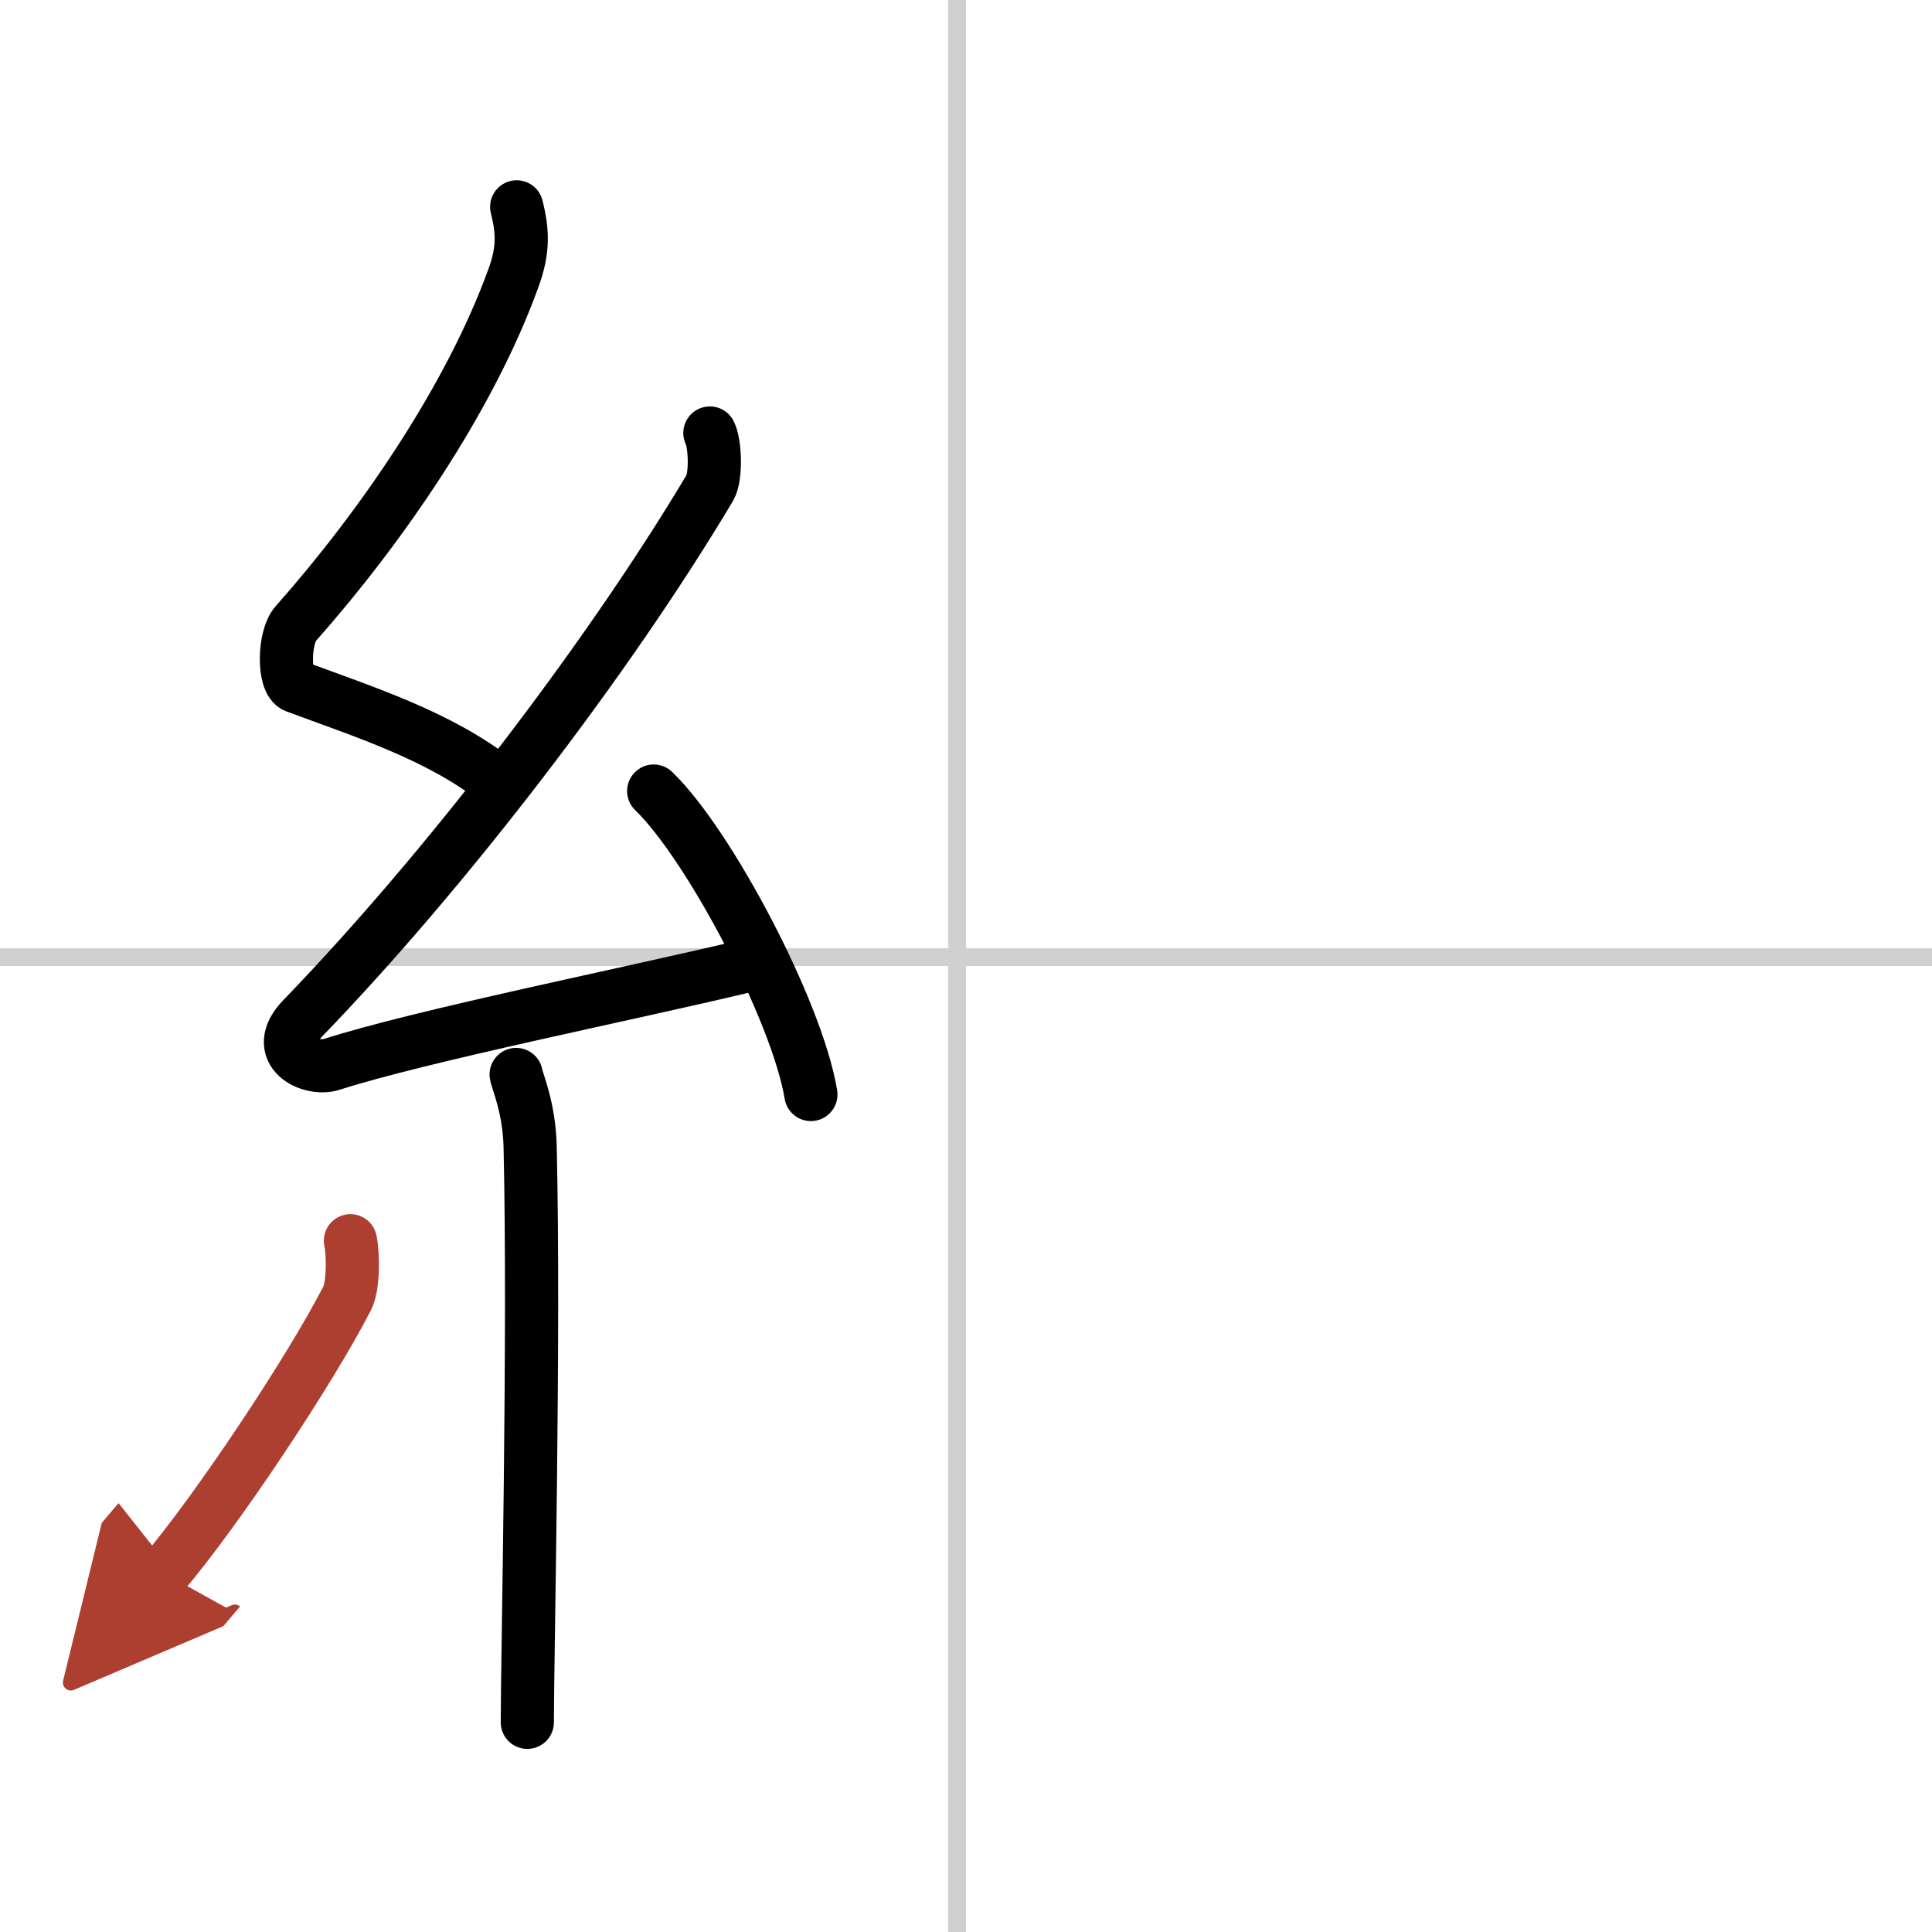
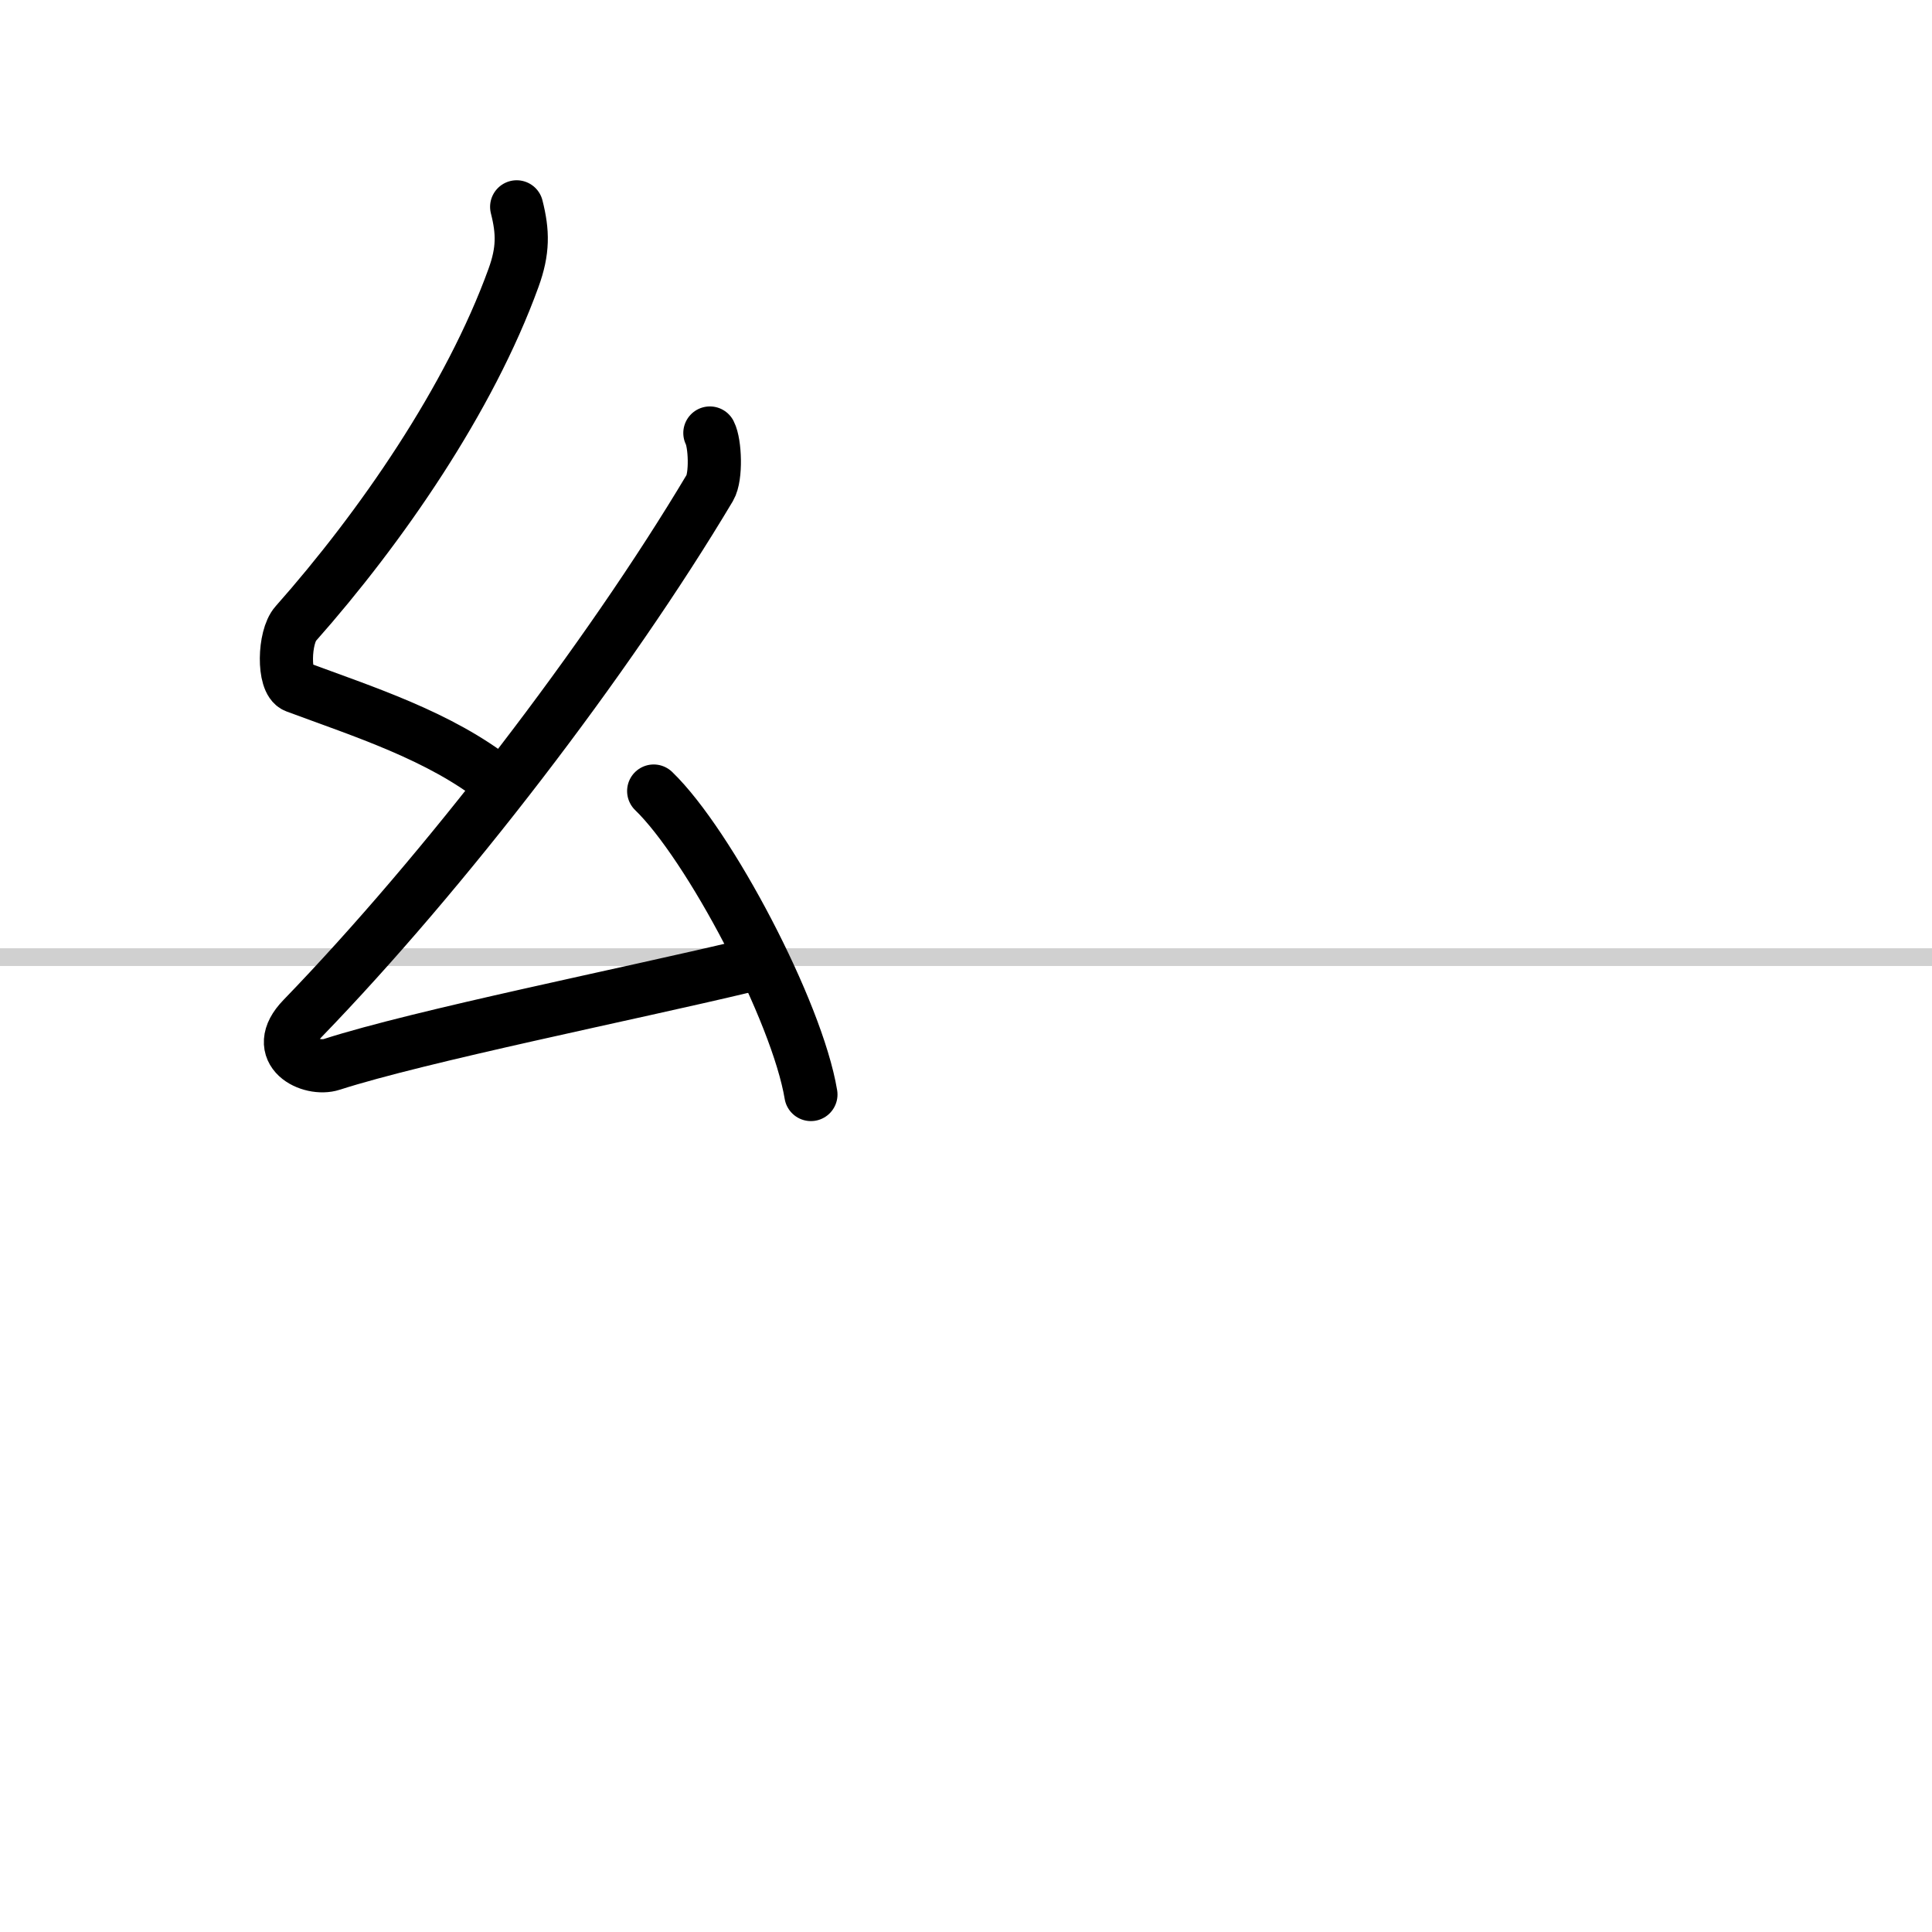
<svg xmlns="http://www.w3.org/2000/svg" width="400" height="400" viewBox="0 0 109 109">
  <defs>
    <marker id="a" markerWidth="4" orient="auto" refX="1" refY="5" viewBox="0 0 10 10">
-       <polyline points="0 0 10 5 0 10 1 5" fill="#ad3f31" stroke="#ad3f31" />
-     </marker>
+       </marker>
  </defs>
  <g fill="none" stroke="#000" stroke-linecap="round" stroke-linejoin="round" stroke-width="3">
    <rect width="100%" height="100%" fill="#fff" stroke="#fff" />
-     <line x1="54" x2="54" y2="109" stroke="#d0d0d0" stroke-width="1" />
    <line x2="109" y1="54" y2="54" stroke="#d0d0d0" stroke-width="1" />
    <path d="m29.15 11.67c0.36 1.42 0.38 2.47-0.18 4.01-2.47 6.82-7.47 14.07-12.29 19.51-0.67 0.75-0.72 3.27 0 3.54 3.81 1.42 8.14 2.78 11.41 5.38" />
    <path d="m40.05 24.43c0.3 0.58 0.37 2.46 0 3.09-5.8 9.73-14.99 21.68-22.98 29.94-1.83 1.89 0.46 2.98 1.65 2.59 5-1.61 16.87-3.99 23.29-5.53" />
    <path d="m36.88 44.63c3.13 3.02 8.09 12.42 8.87 17.12" />
-     <path d="m29.12 60.62c0.05 0.36 0.74 1.85 0.79 4.09 0.25 10.79-0.16 28.79-0.16 32.46" />
-     <path d="m19.77 70c0.18 0.88 0.15 2.61-0.18 3.24-2.1 4.1-7.37 12-10.35 15.51" marker-end="url(#a)" stroke="#ad3f31" />
  </g>
</svg>